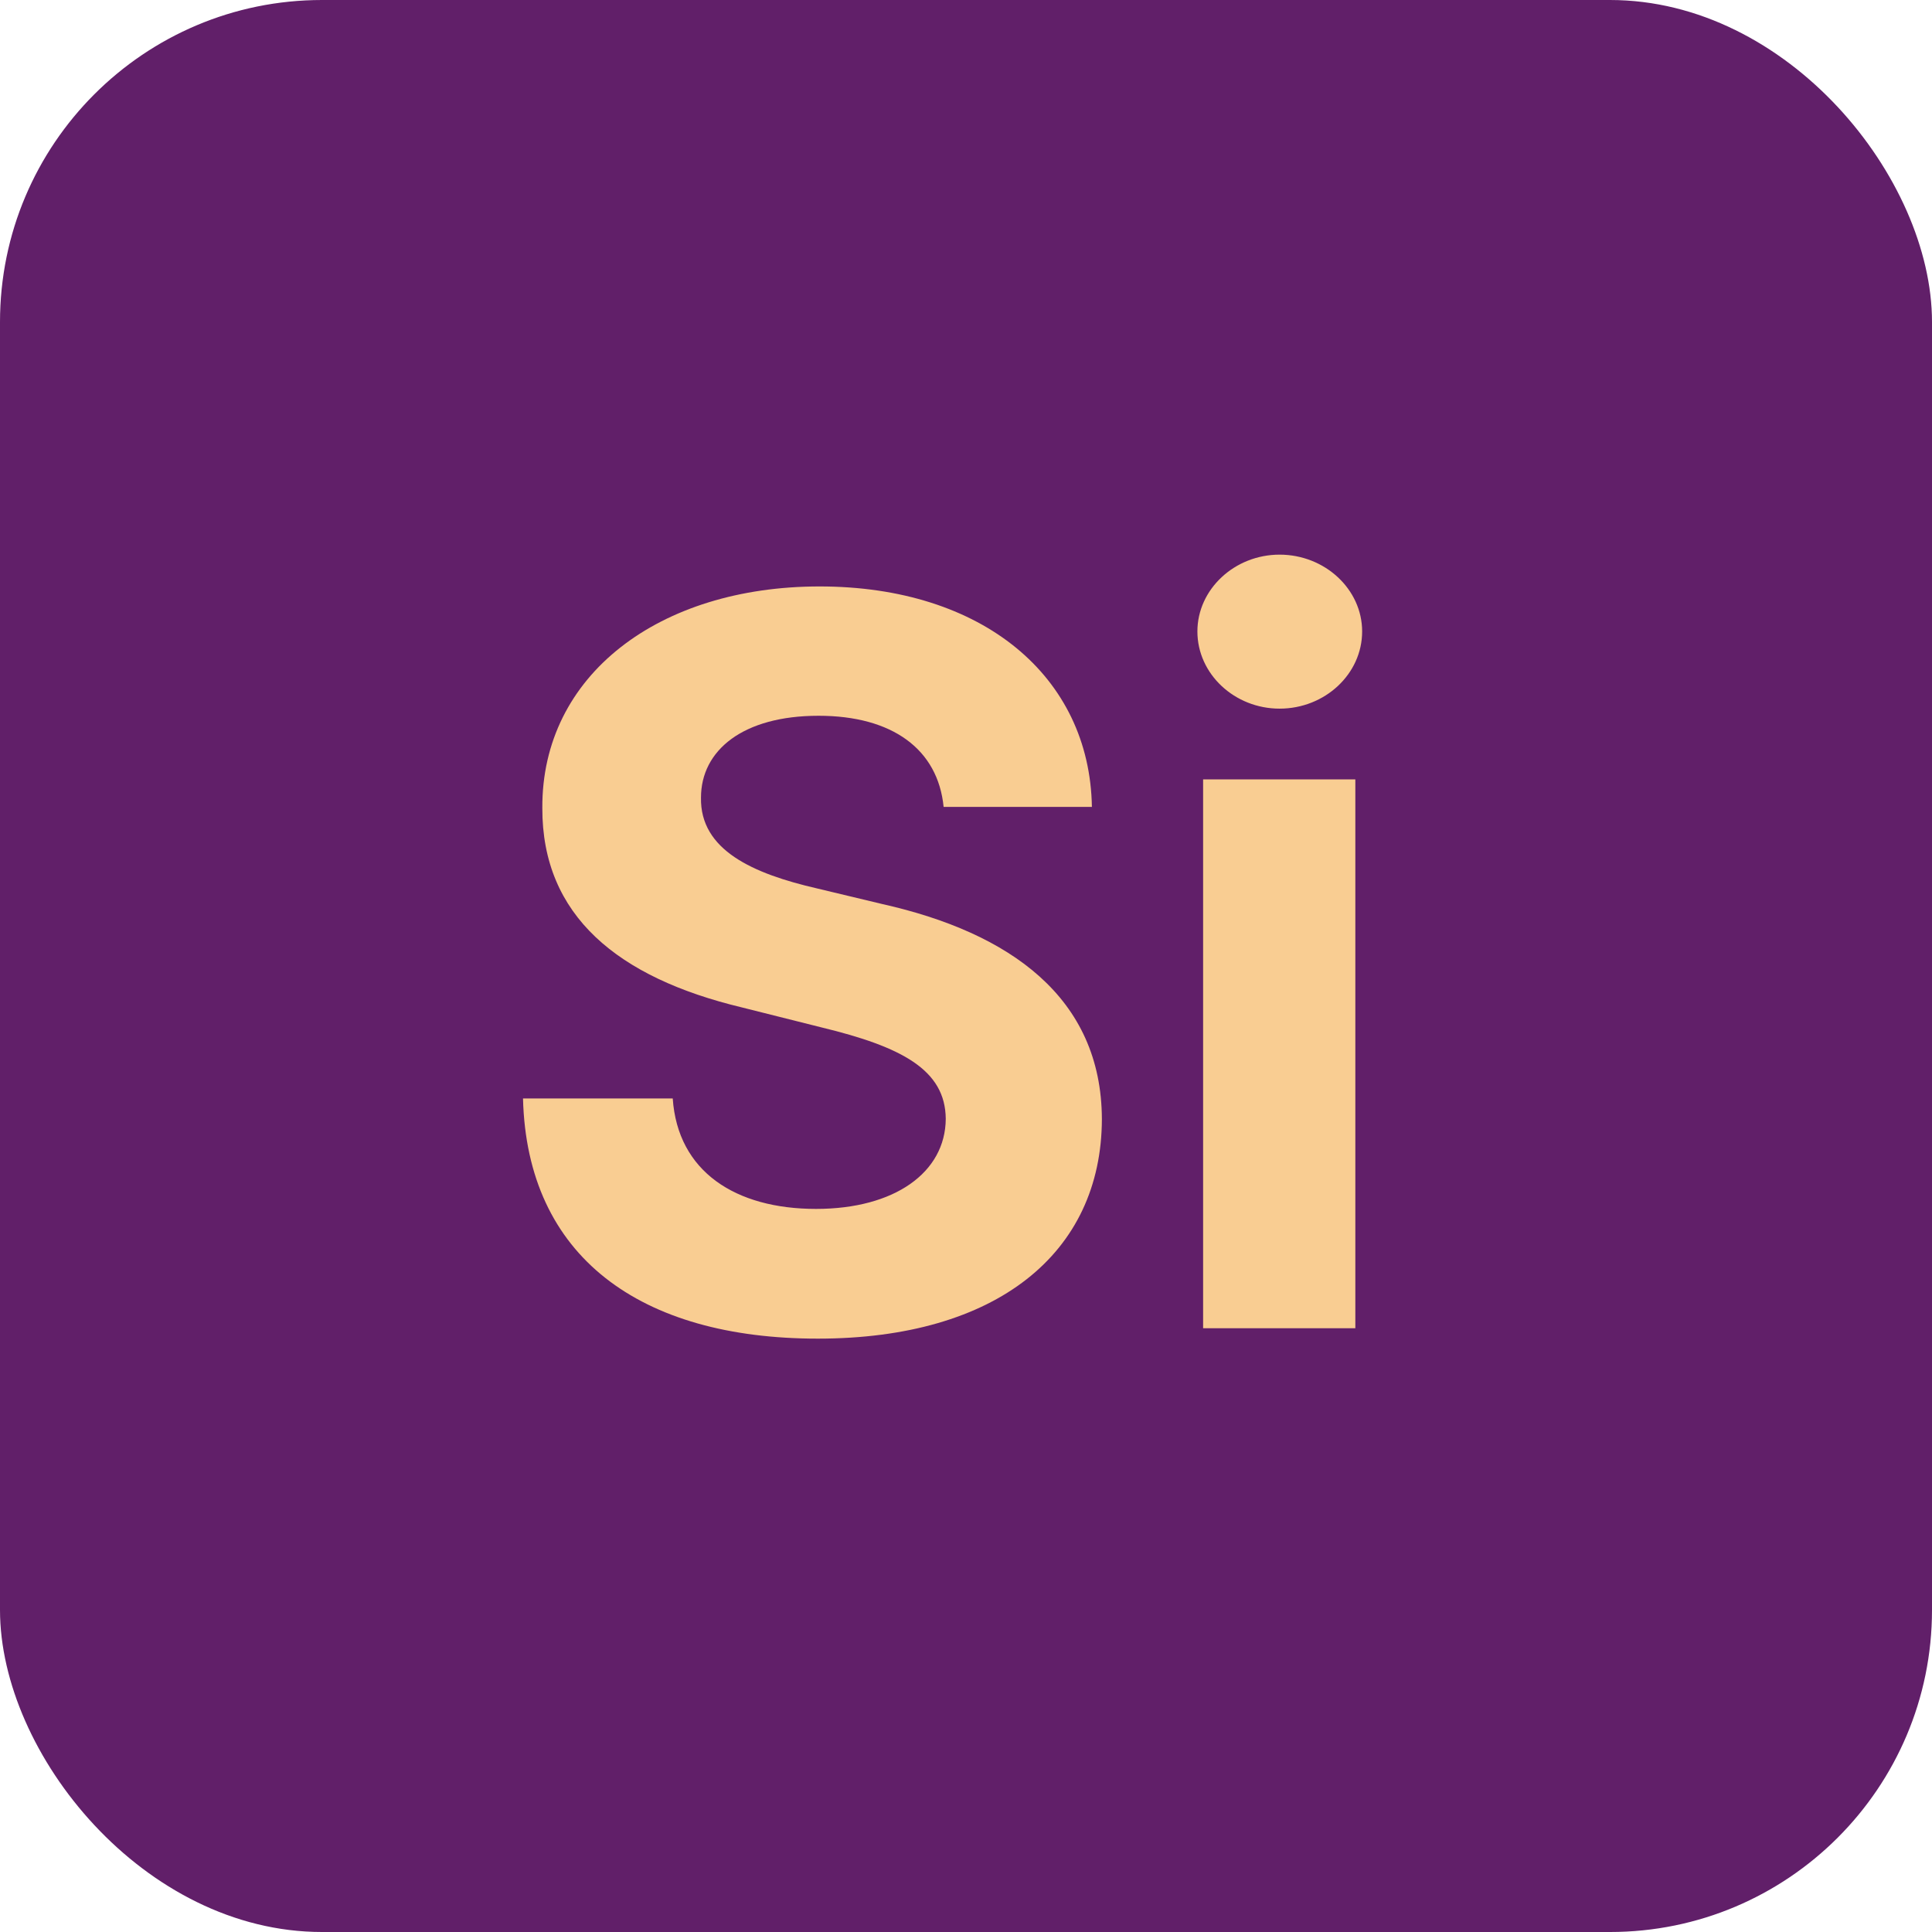
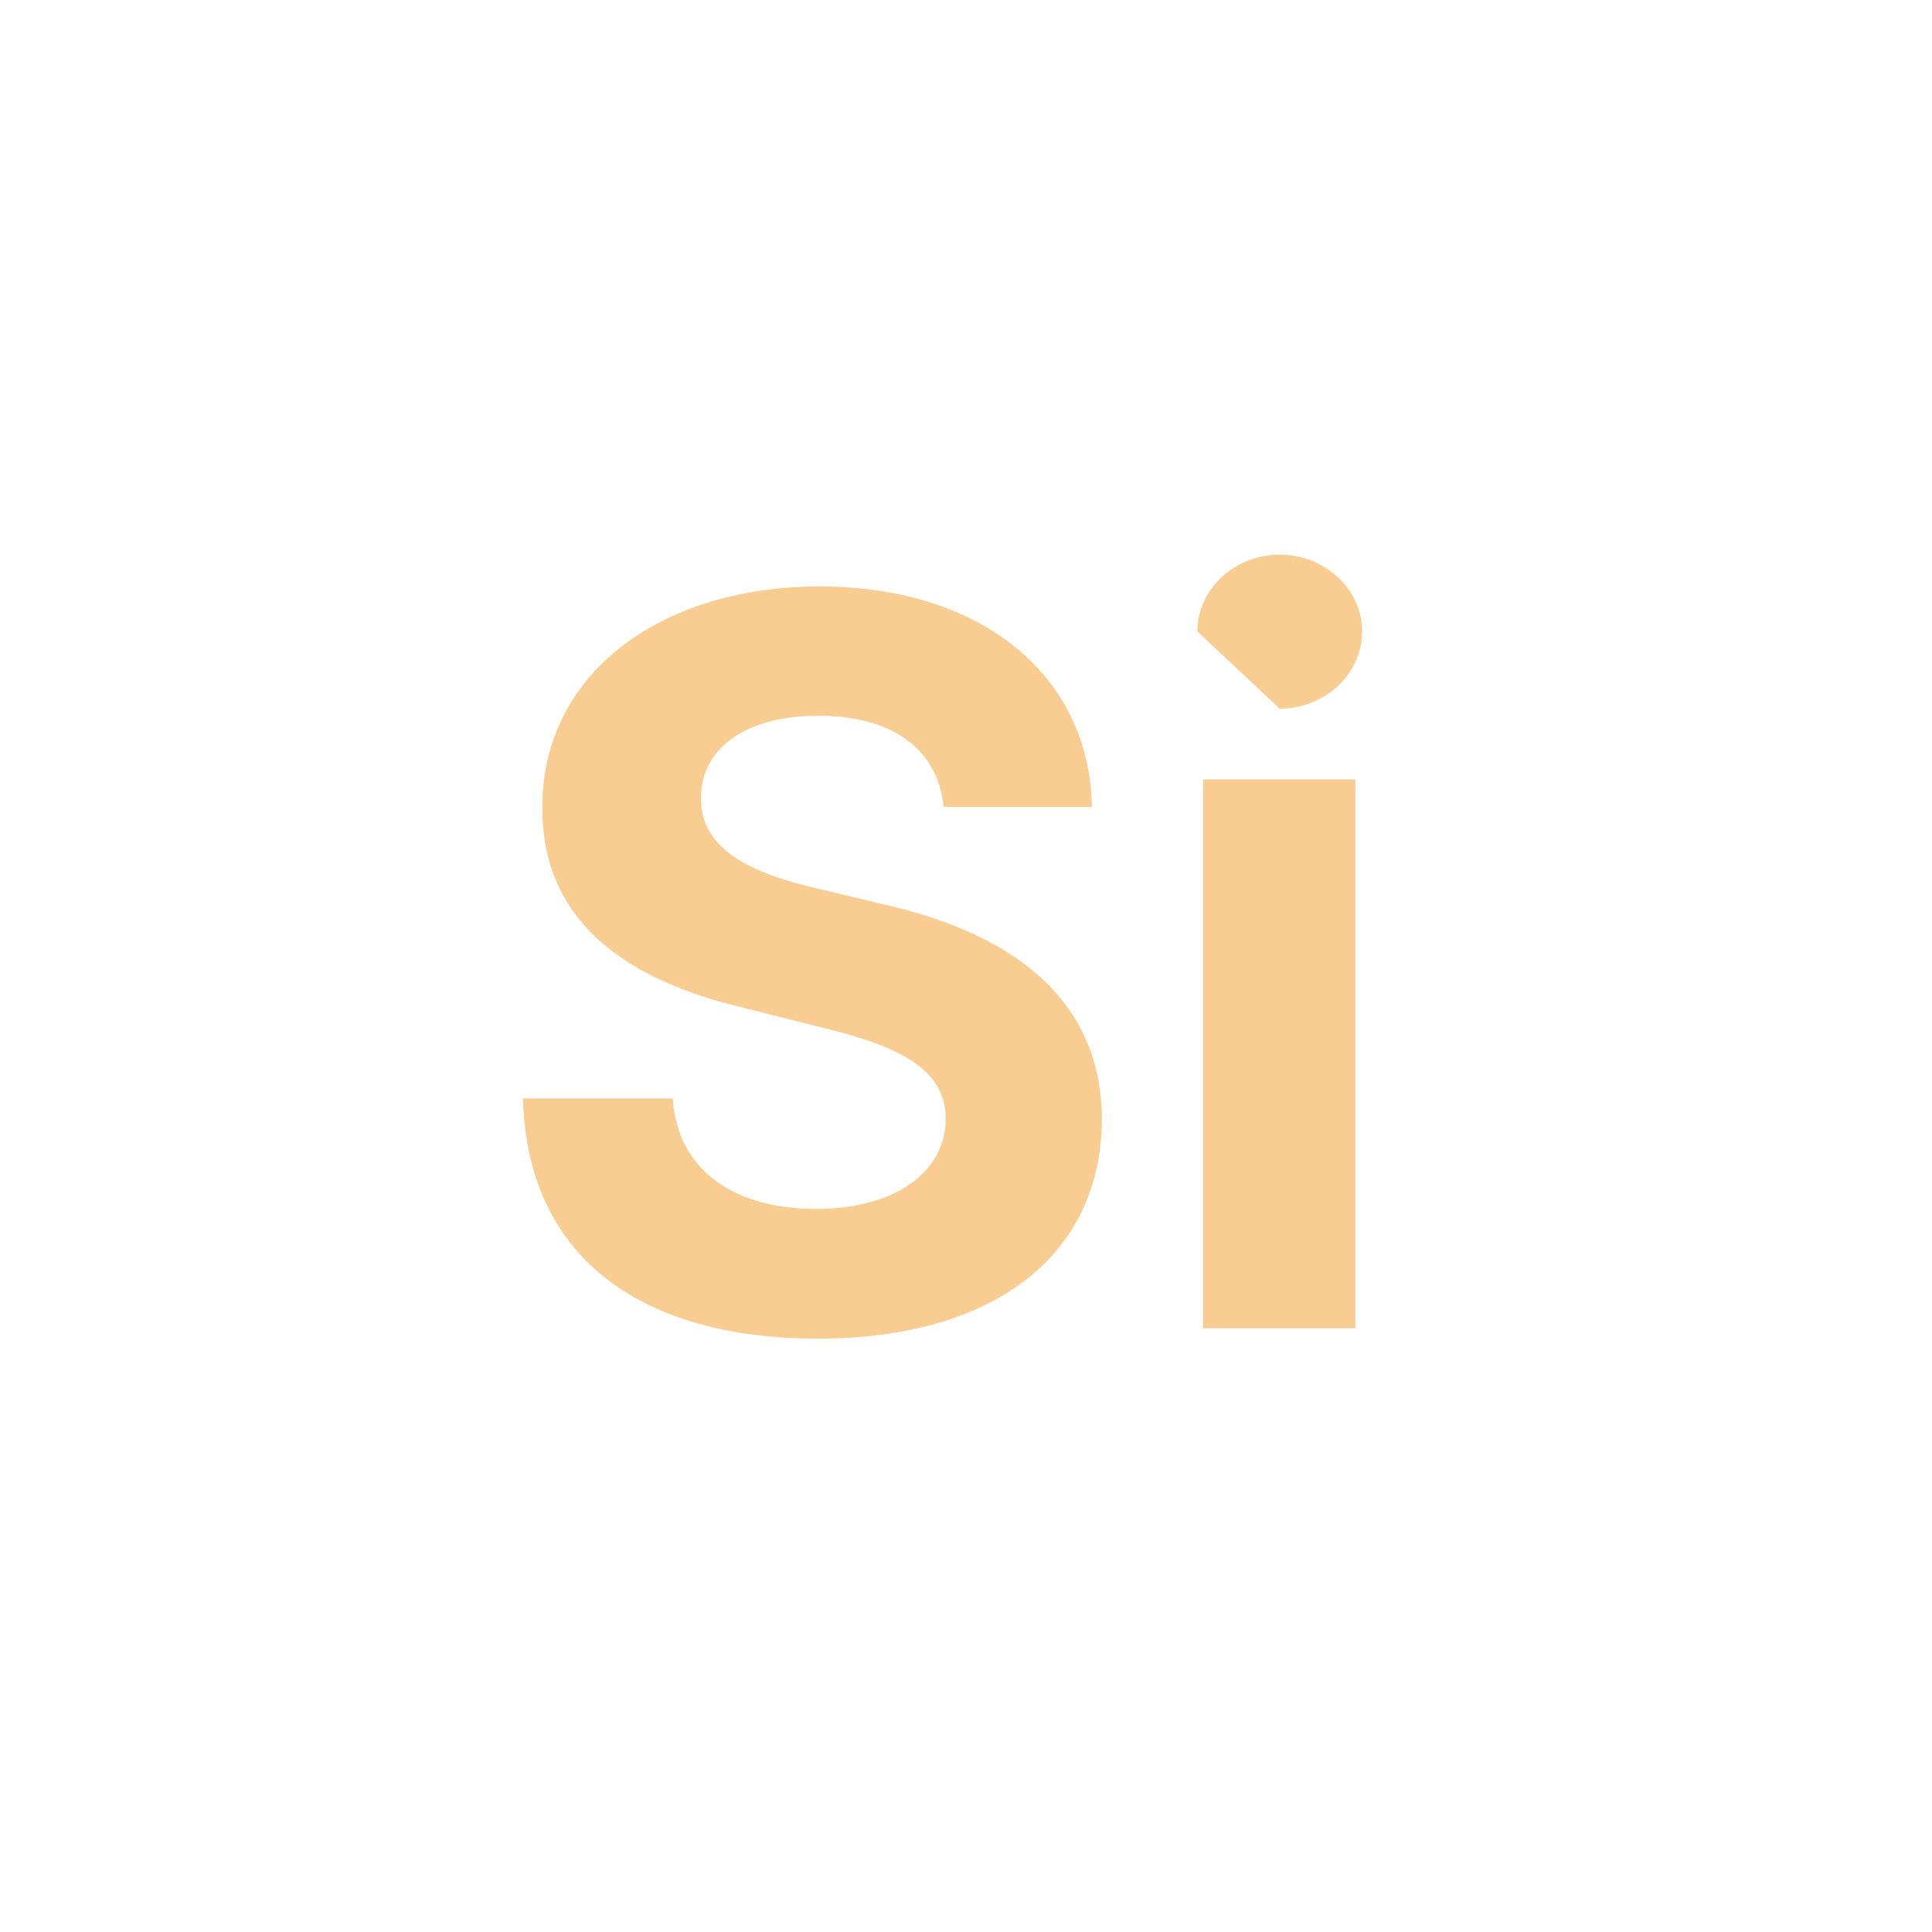
<svg xmlns="http://www.w3.org/2000/svg" width="48" height="48" viewBox="0 0 48 48" fill="none">
-   <rect width="48" height="48" rx="8" fill="#611F69" />
-   <path d="M23.444 20.047H27.128C27.075 16.807 24.411 14.57 20.363 14.57C16.377 14.57 13.456 16.771 13.474 20.074C13.465 22.755 15.356 24.291 18.428 25.028L20.407 25.525C22.387 26.004 23.488 26.572 23.497 27.798C23.488 29.129 22.227 30.035 20.274 30.035C18.277 30.035 16.838 29.111 16.714 27.291H12.994C13.092 31.224 15.906 33.258 20.319 33.258C24.758 33.258 27.367 31.136 27.376 27.806C27.367 24.779 25.086 23.172 21.925 22.462L20.292 22.071C18.712 21.707 17.389 21.121 17.416 19.816C17.416 18.645 18.454 17.783 20.336 17.783C22.174 17.783 23.302 18.618 23.444 20.047ZM29.891 33H33.673V19.364H29.891V33ZM31.791 17.606C32.918 17.606 33.842 16.745 33.842 15.688C33.842 14.641 32.918 13.78 31.791 13.78C30.672 13.78 29.749 14.641 29.749 15.688C29.749 16.745 30.672 17.606 31.791 17.606Z" fill="#F9CD92" />
+   <path d="M23.444 20.047H27.128C27.075 16.807 24.411 14.57 20.363 14.57C16.377 14.57 13.456 16.771 13.474 20.074C13.465 22.755 15.356 24.291 18.428 25.028L20.407 25.525C22.387 26.004 23.488 26.572 23.497 27.798C23.488 29.129 22.227 30.035 20.274 30.035C18.277 30.035 16.838 29.111 16.714 27.291H12.994C13.092 31.224 15.906 33.258 20.319 33.258C24.758 33.258 27.367 31.136 27.376 27.806C27.367 24.779 25.086 23.172 21.925 22.462L20.292 22.071C18.712 21.707 17.389 21.121 17.416 19.816C17.416 18.645 18.454 17.783 20.336 17.783C22.174 17.783 23.302 18.618 23.444 20.047ZM29.891 33H33.673V19.364H29.891V33ZM31.791 17.606C32.918 17.606 33.842 16.745 33.842 15.688C33.842 14.641 32.918 13.78 31.791 13.78C30.672 13.78 29.749 14.641 29.749 15.688Z" fill="#F9CD92" />
</svg>